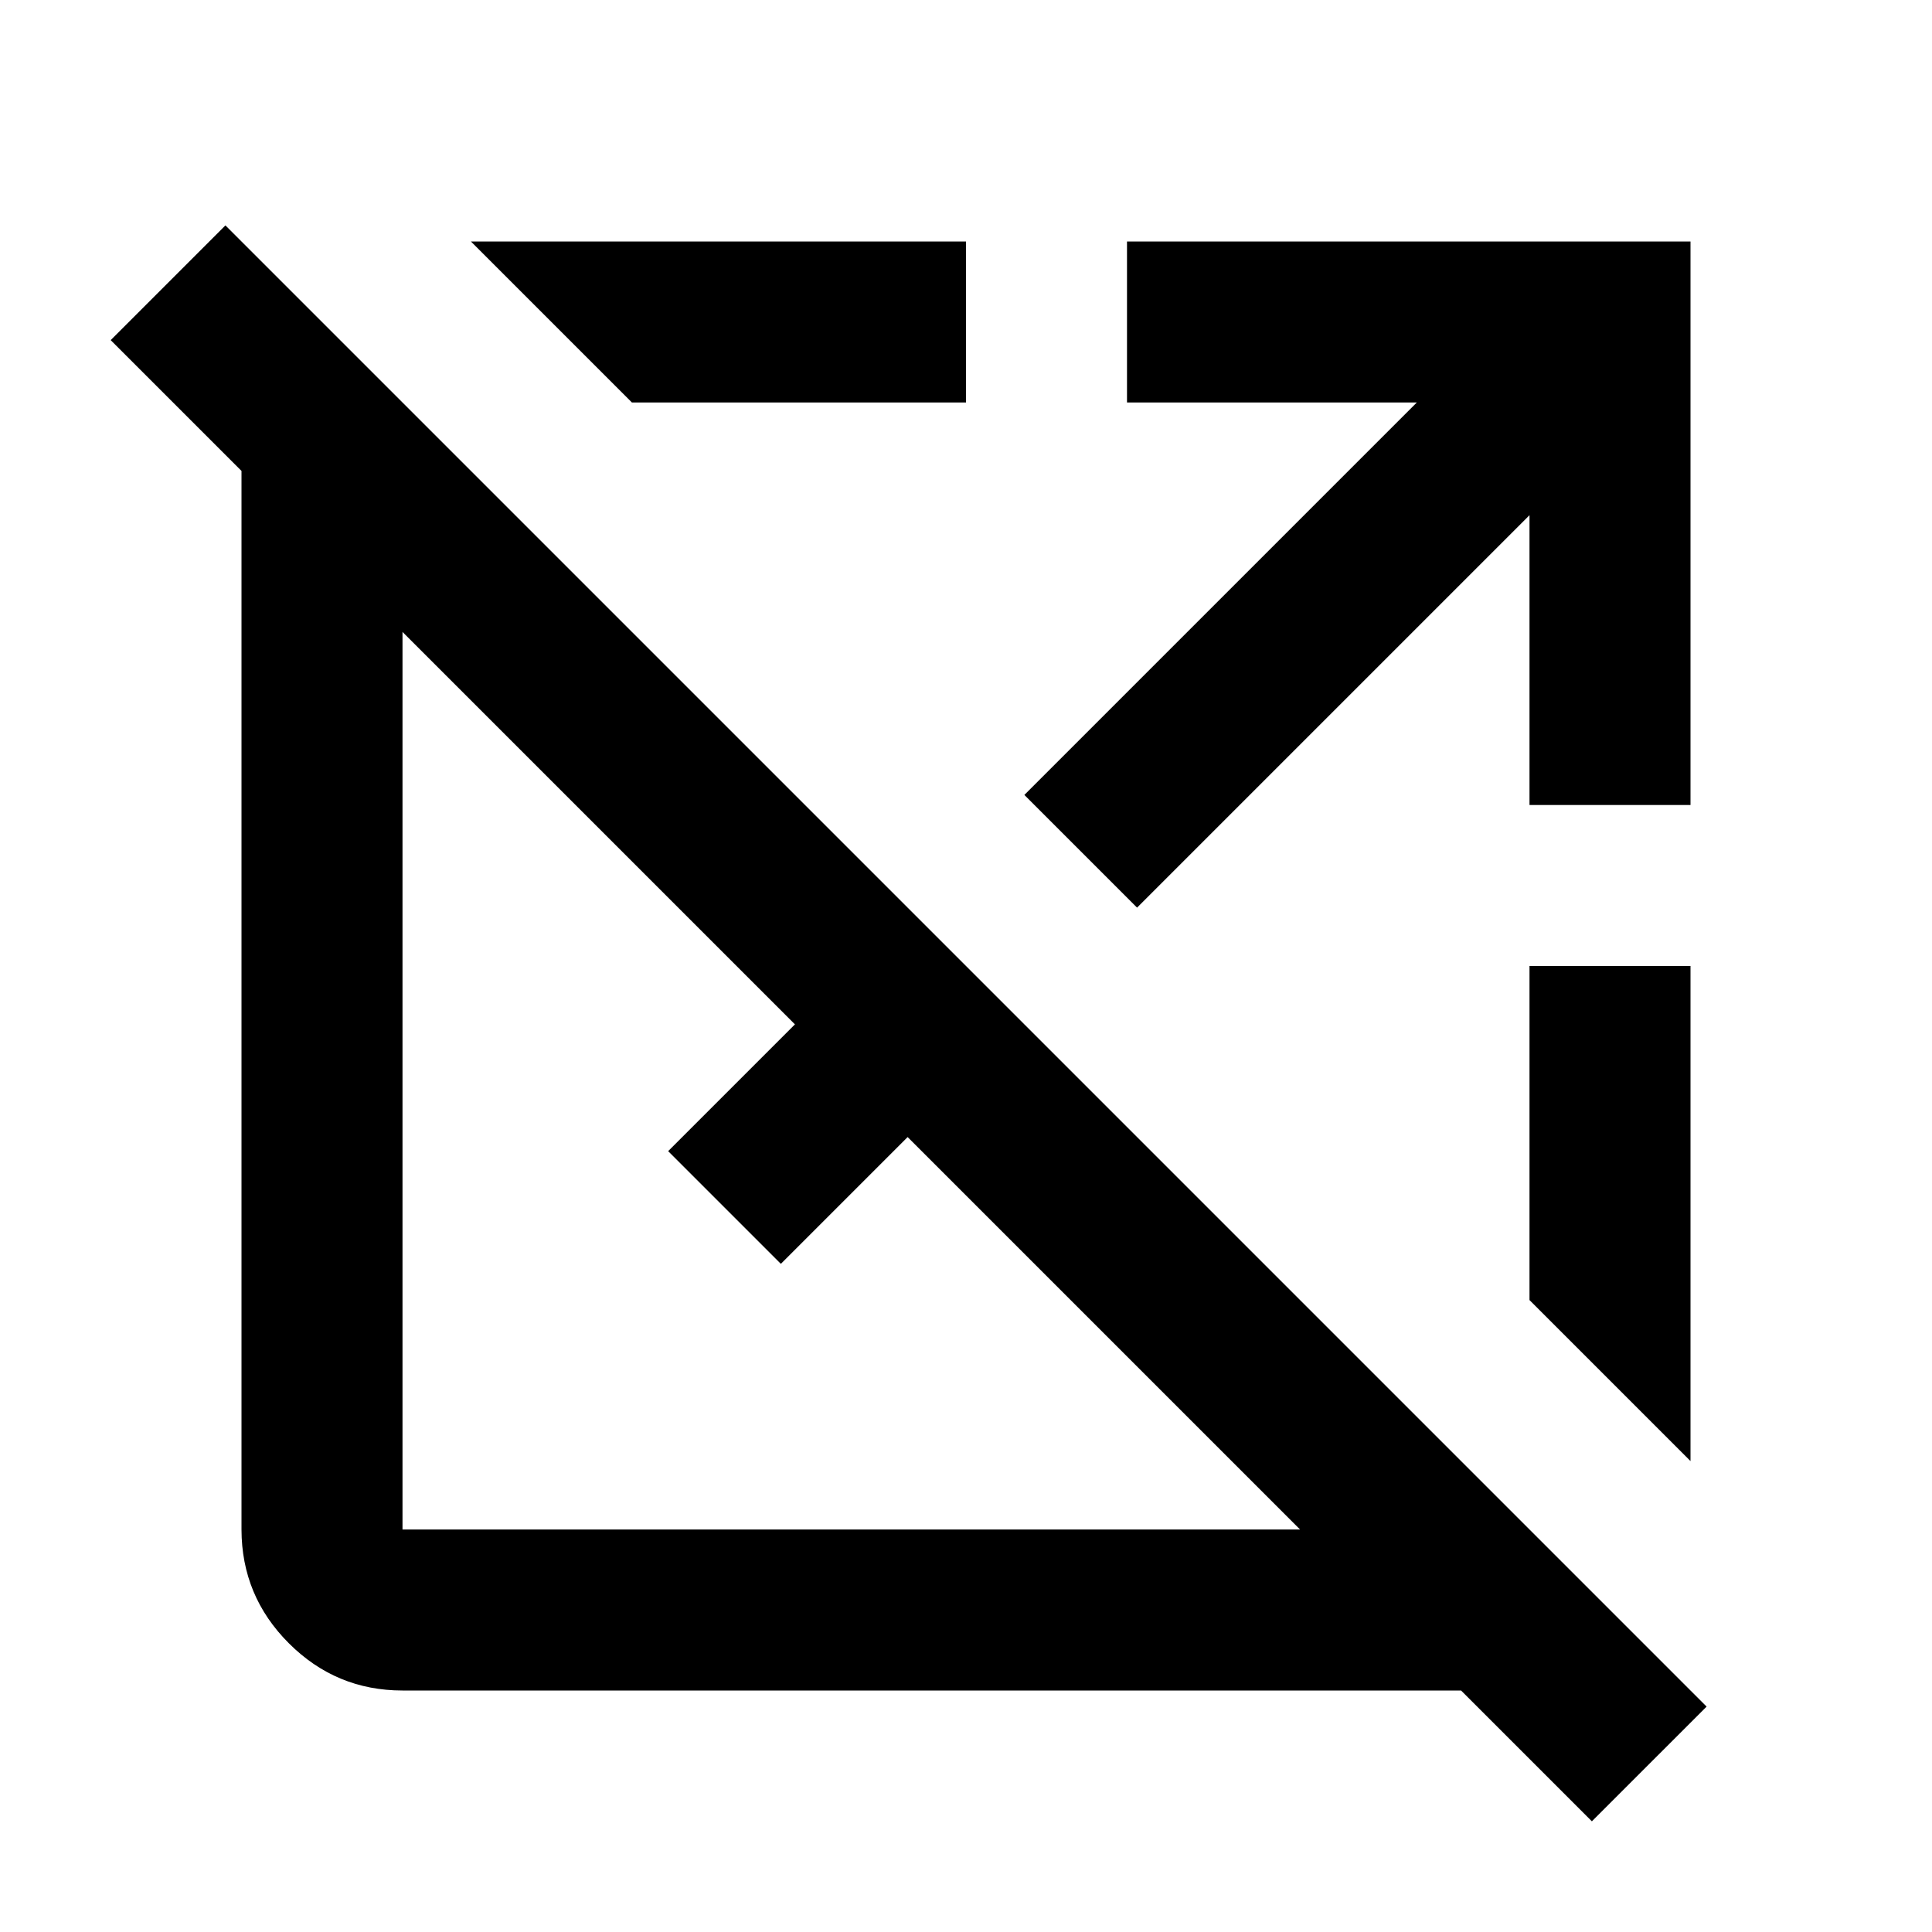
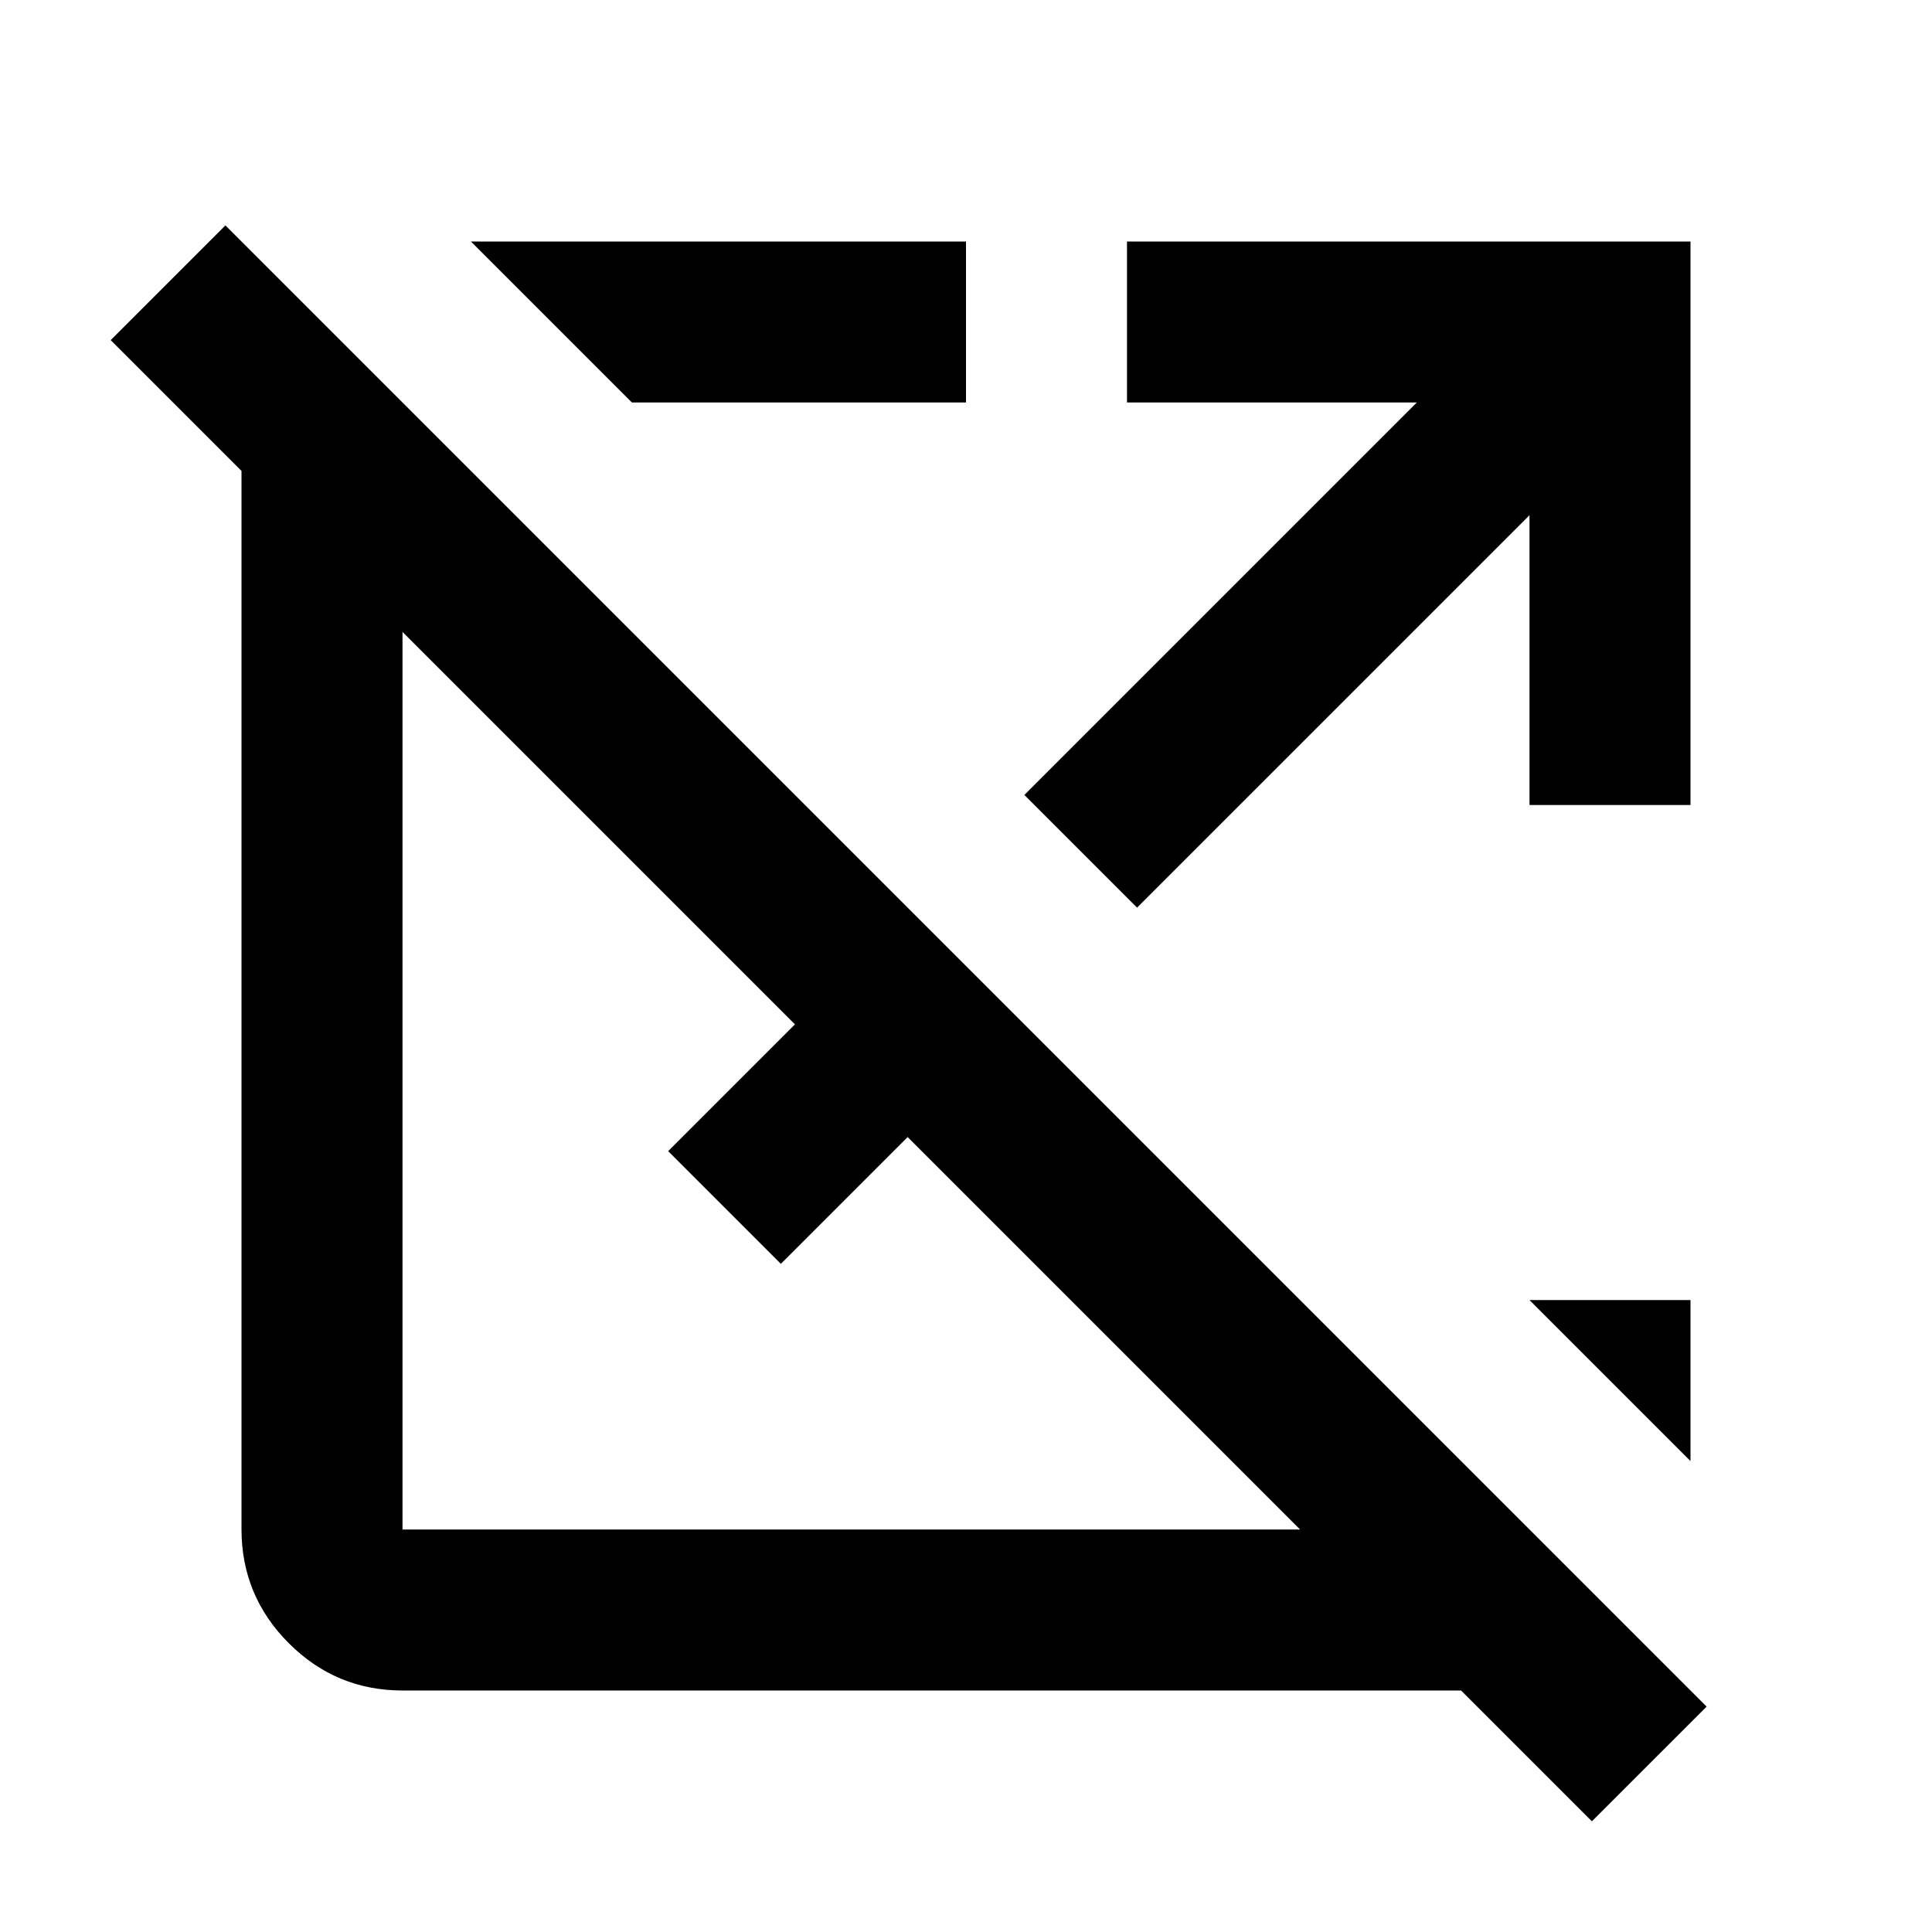
<svg xmlns="http://www.w3.org/2000/svg" width="800" height="800" viewBox="0 0 24 24">
-   <path fill="currentColor" d="M19.775 22.625L18.15 21H5q-.825 0-1.412-.587T3 19V5.85L1.375 4.225L2.8 2.8l18.4 18.4zM5 19h11.15l-4.875-4.875L9.7 15.7l-1.4-1.4l1.575-1.575L5 7.85zM7.85 5l-2-2H12v2zm6.275 6.275l-1.4-1.4L17.6 5H14V3h7v7h-2V6.4zM21 18.15l-2-2V12h2z" />
+   <path fill="currentColor" d="M19.775 22.625L18.15 21H5q-.825 0-1.412-.587T3 19V5.85L1.375 4.225L2.8 2.8l18.4 18.4zM5 19h11.15l-4.875-4.875L9.7 15.7l-1.4-1.4l1.575-1.575L5 7.85zM7.85 5l-2-2H12v2zm6.275 6.275l-1.4-1.4L17.6 5H14V3h7v7h-2V6.4zM21 18.15l-2-2h2z" />
</svg>